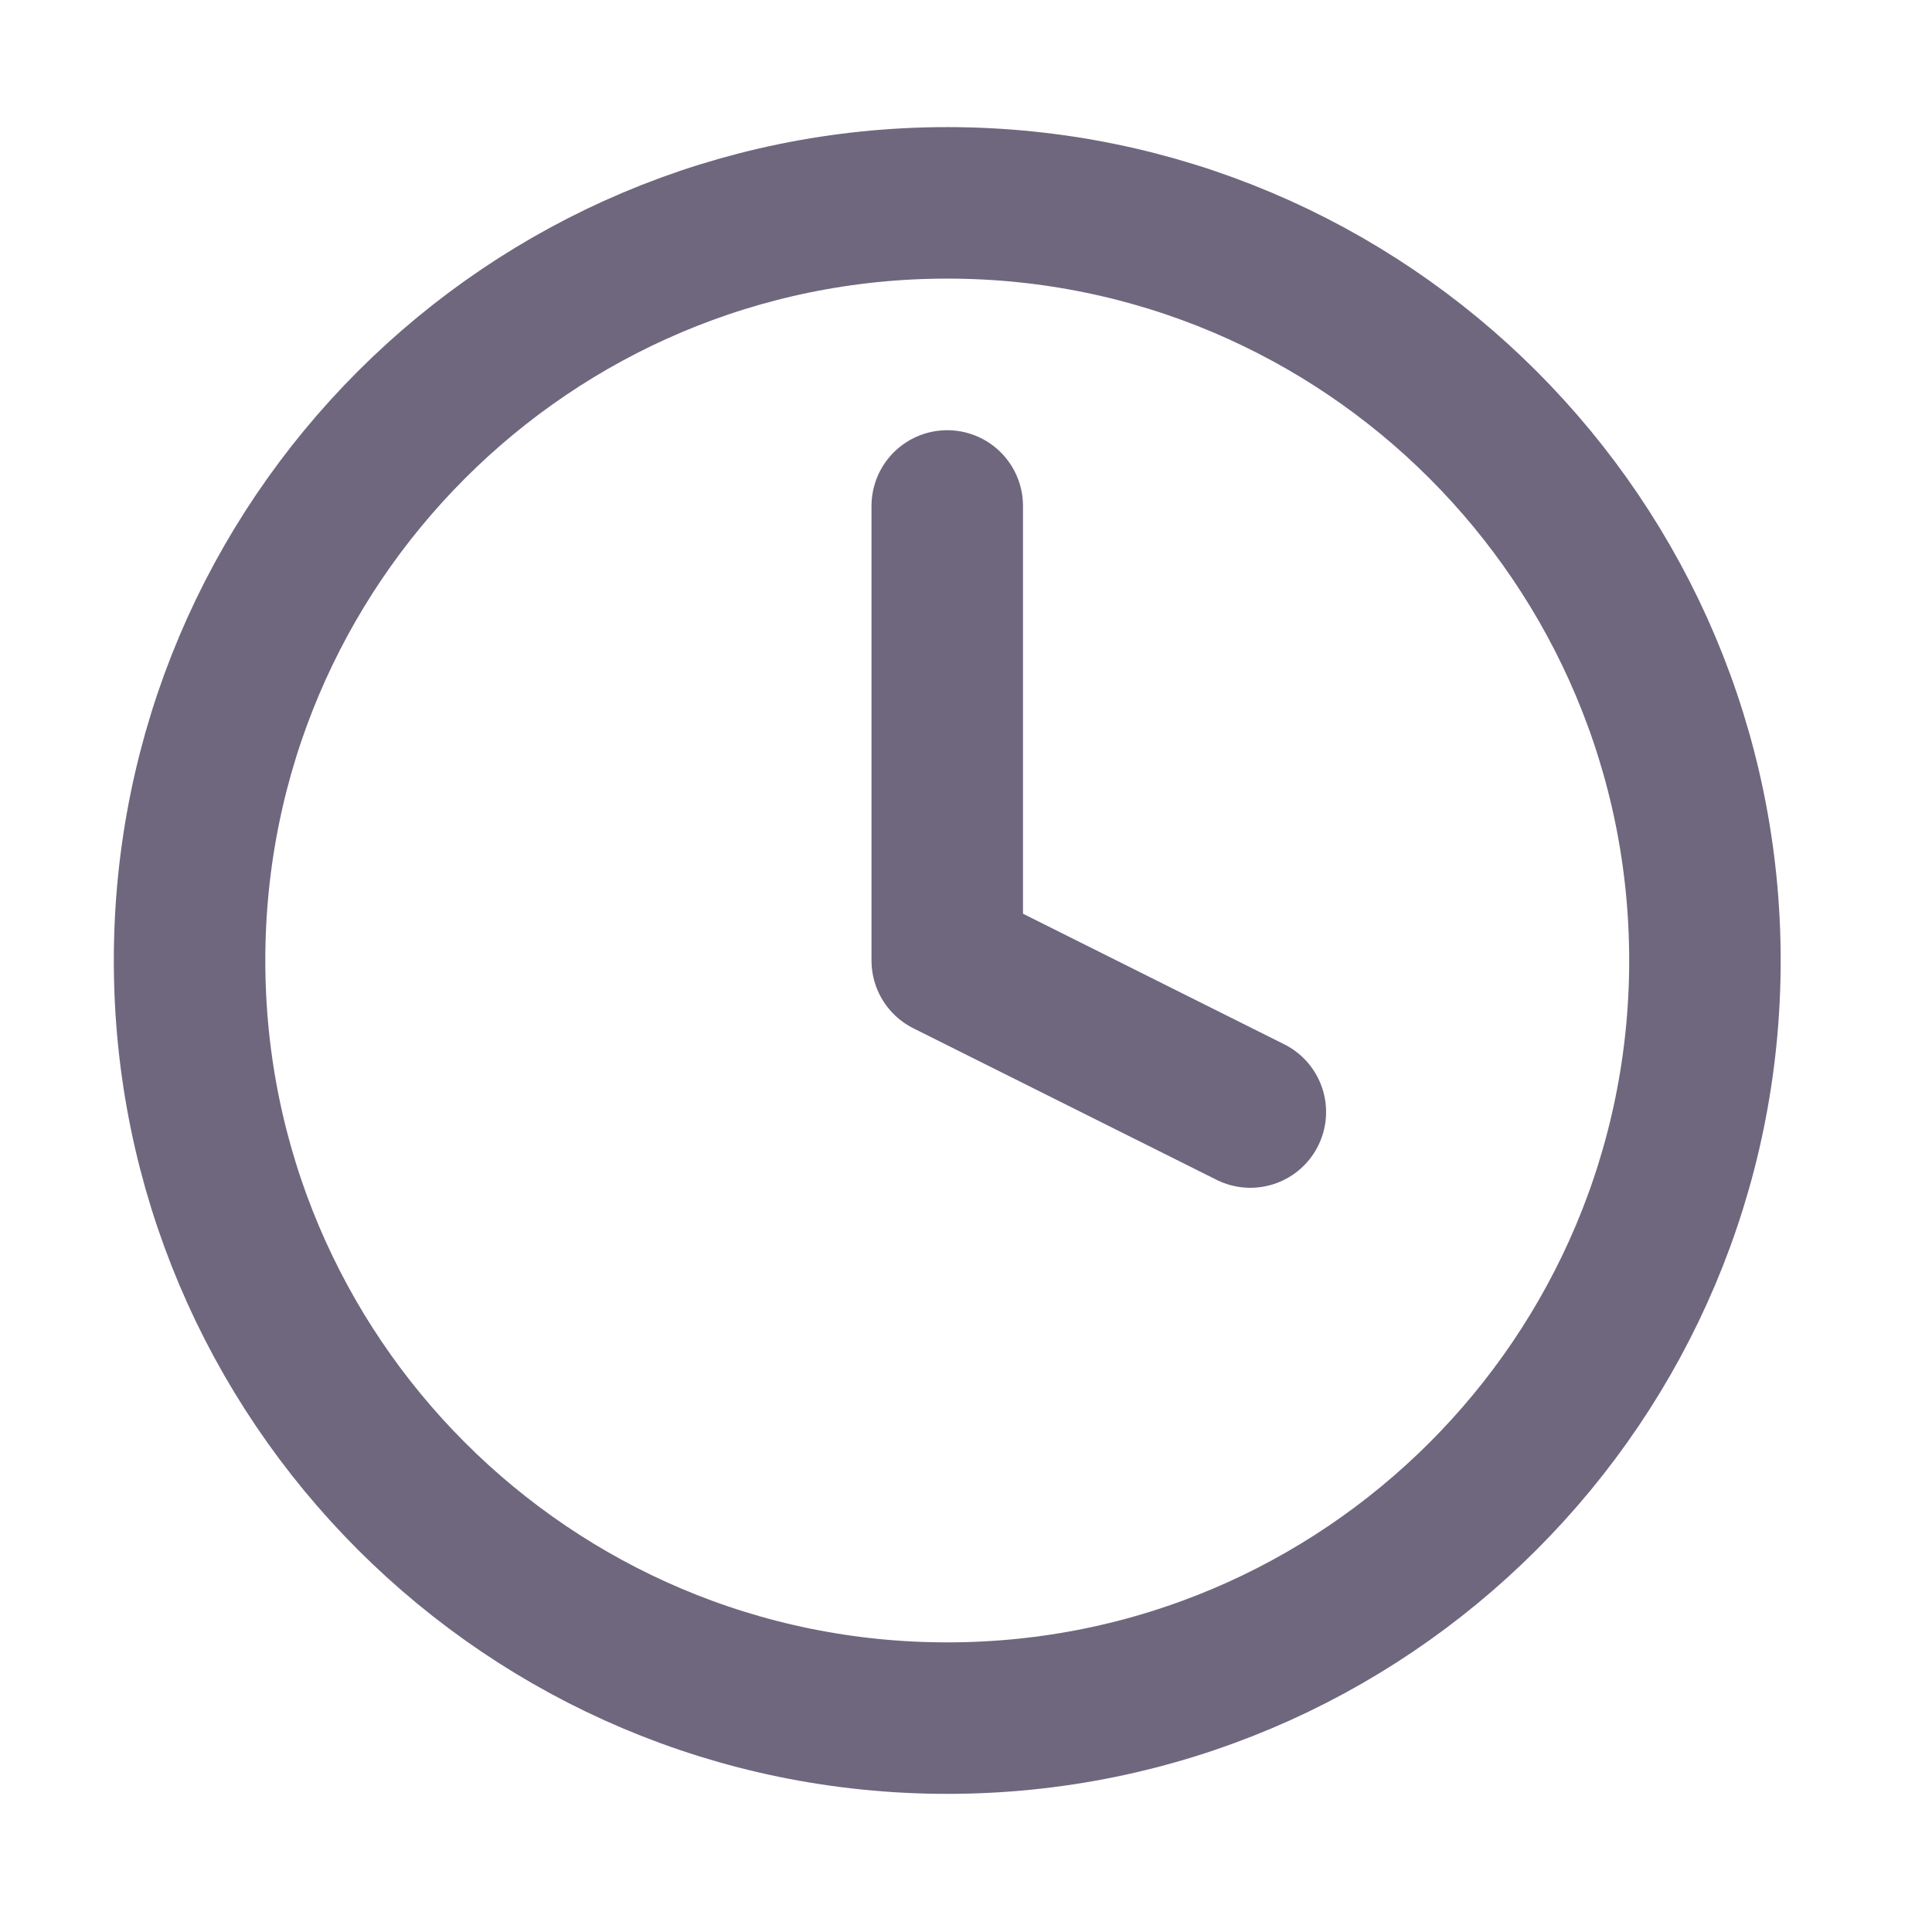
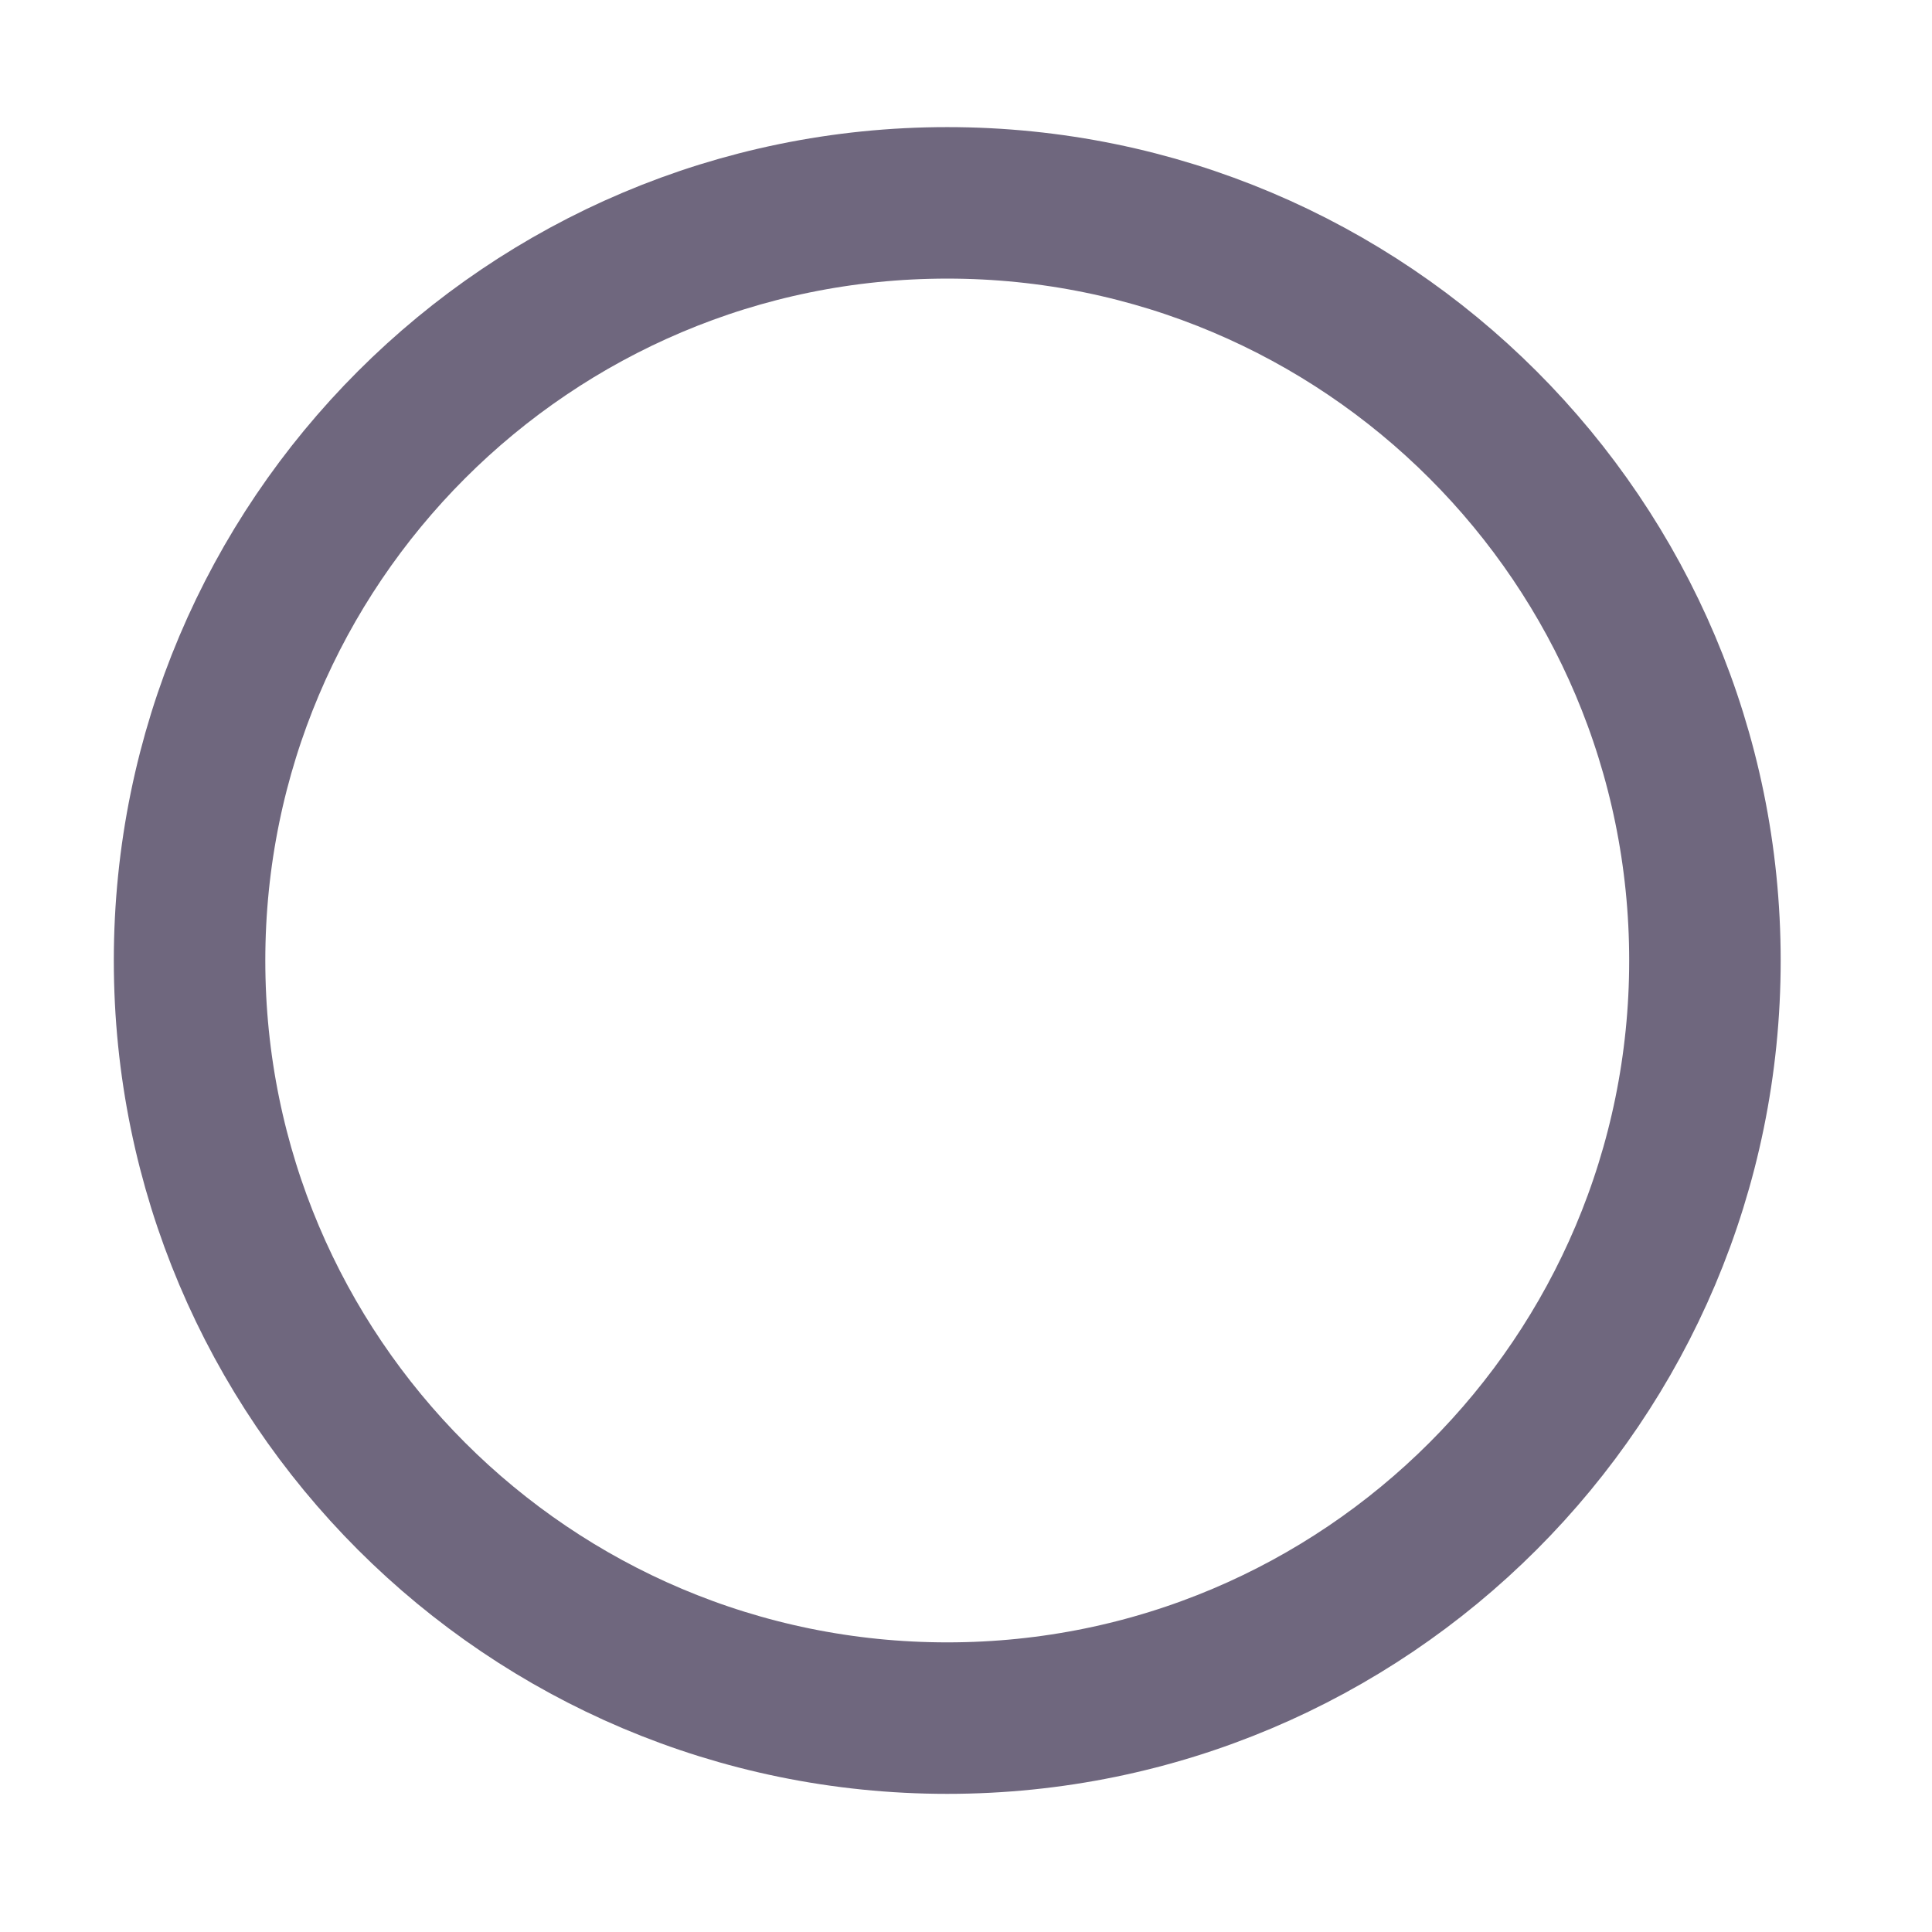
<svg xmlns="http://www.w3.org/2000/svg" width="17" height="17" viewBox="0 0 17 17" fill="none">
  <path d="M8.335 15.118C12.017 15.118 15.002 12.133 15.002 8.452C15.002 4.77 12.017 1.785 8.335 1.785C4.653 1.785 1.668 4.77 1.668 8.452C1.668 12.133 4.653 15.118 8.335 15.118Z" stroke="#6F677E" stroke-width="1.333" stroke-linecap="round" stroke-linejoin="round" />
-   <path d="M8.335 4.452V8.452L11.002 9.785" stroke="#6F677E" stroke-width="1.333" stroke-linecap="round" stroke-linejoin="round" />
</svg>